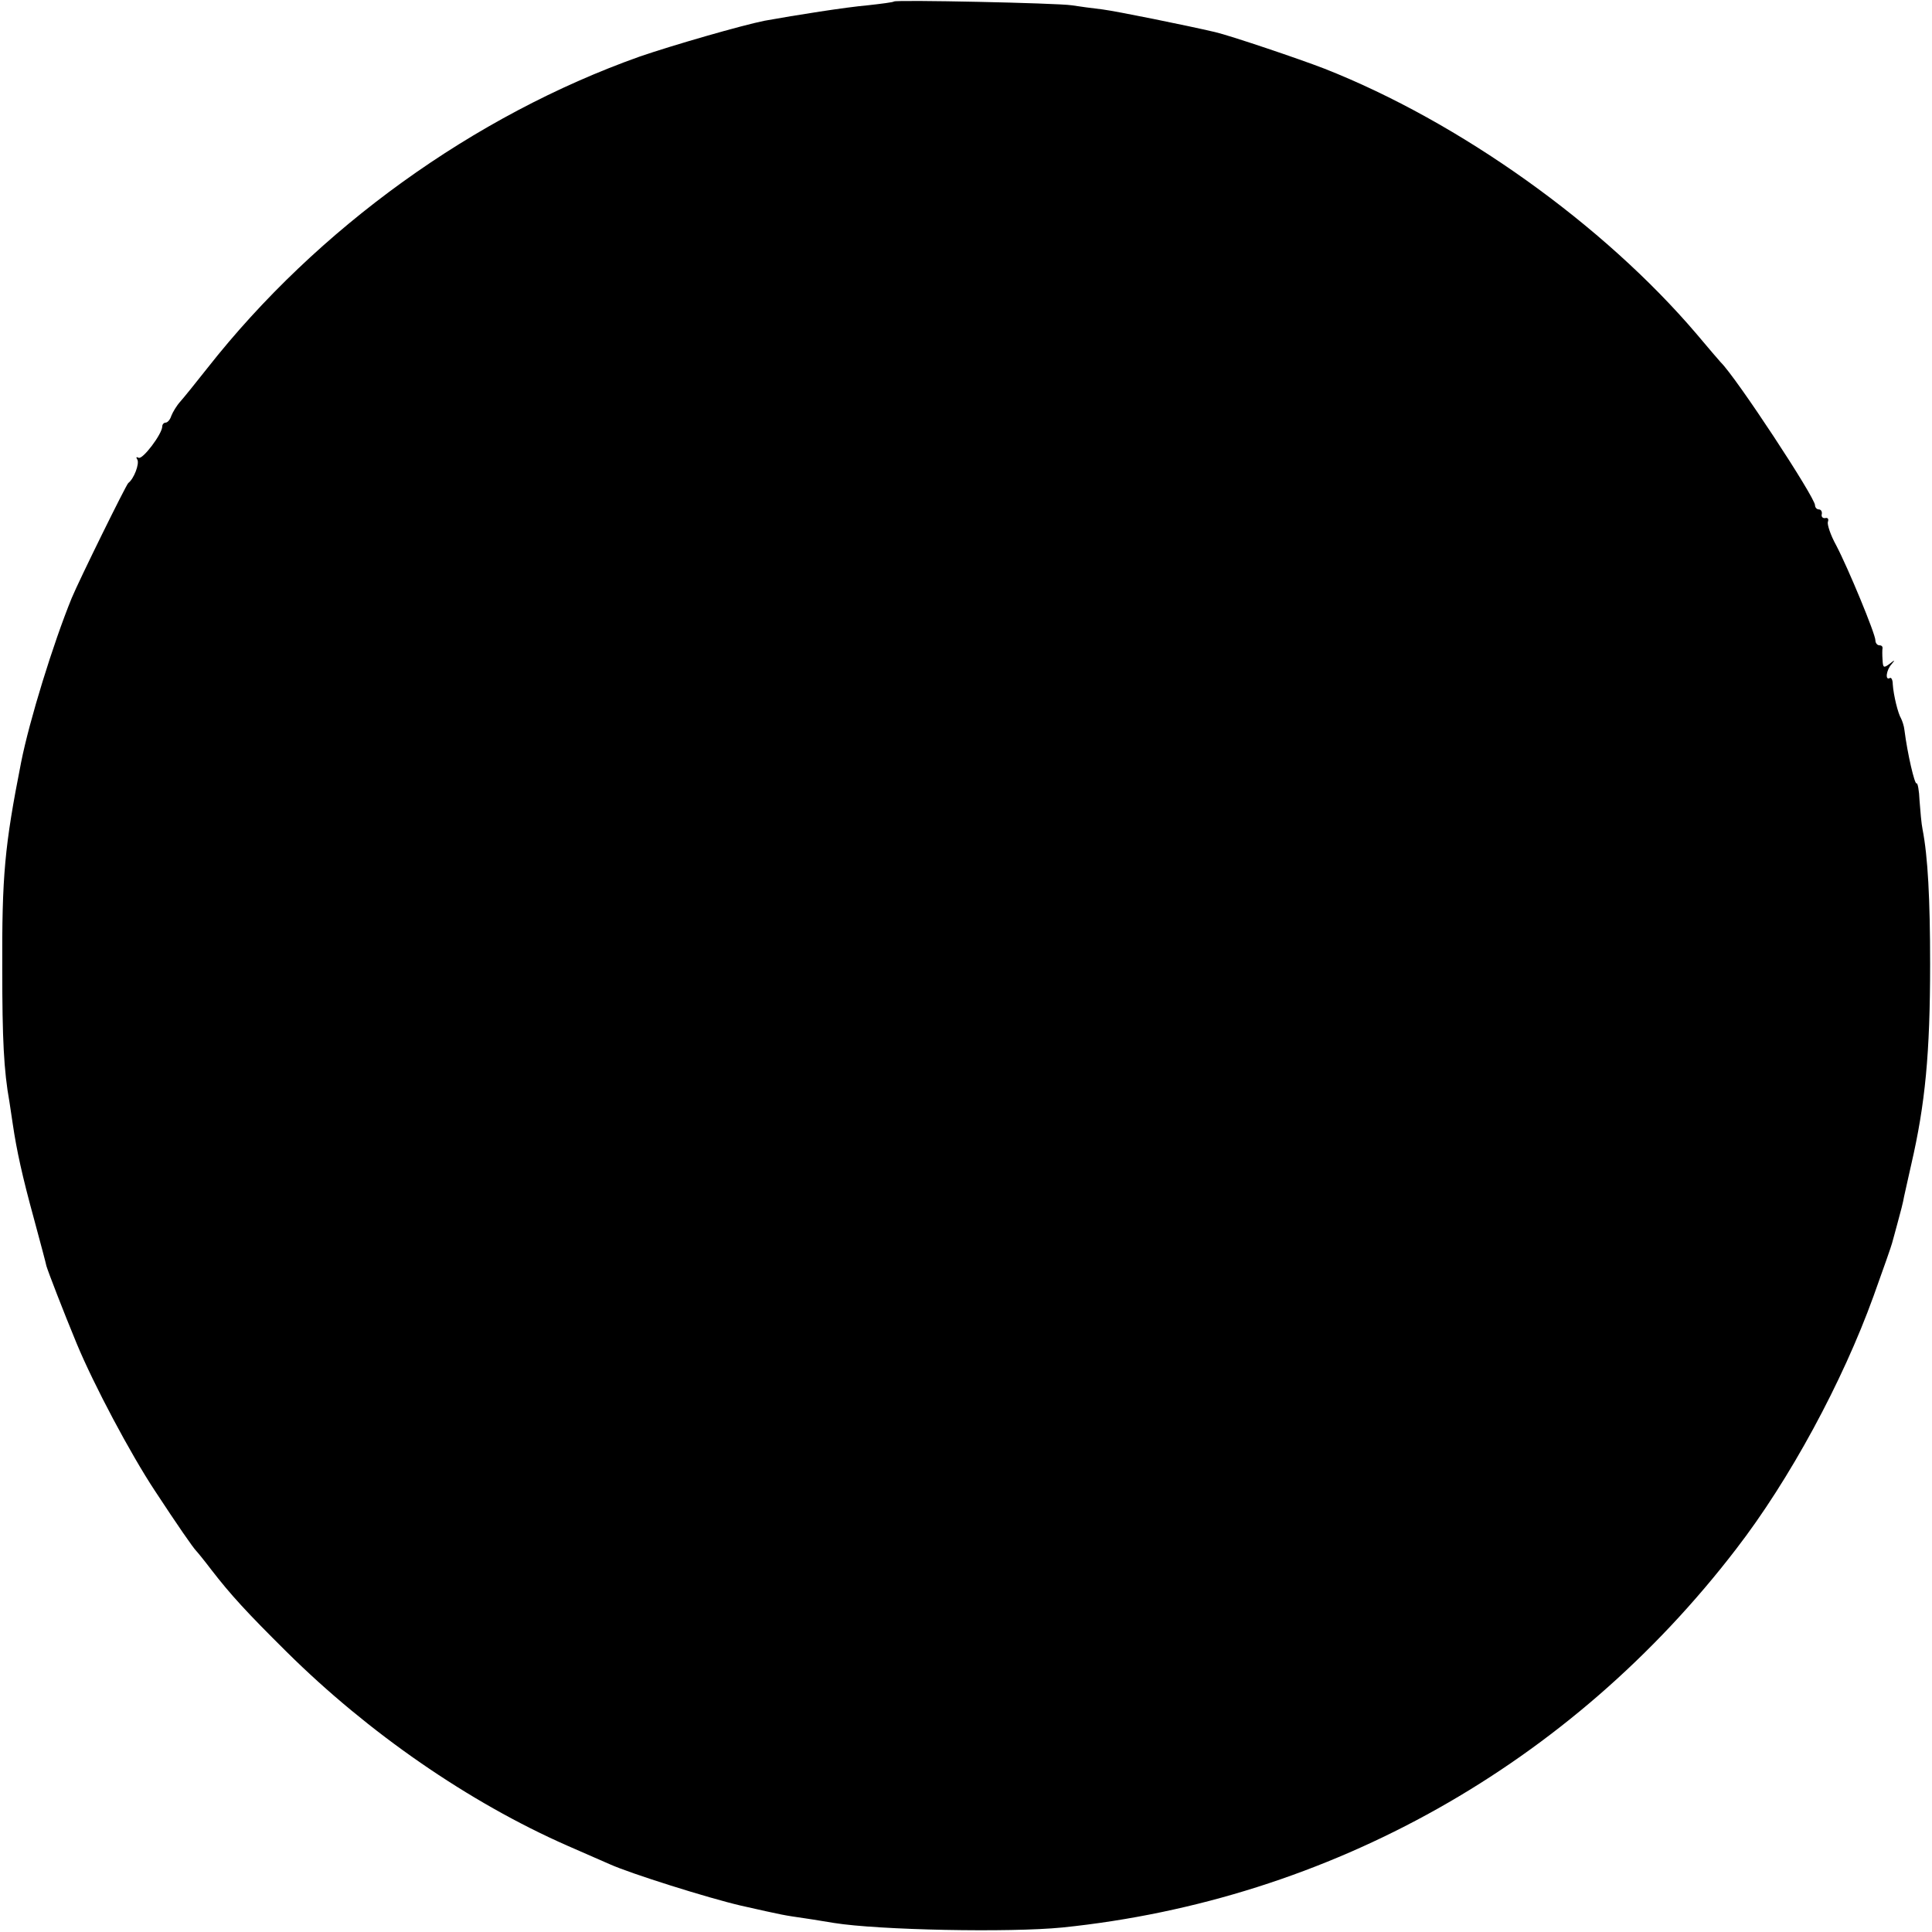
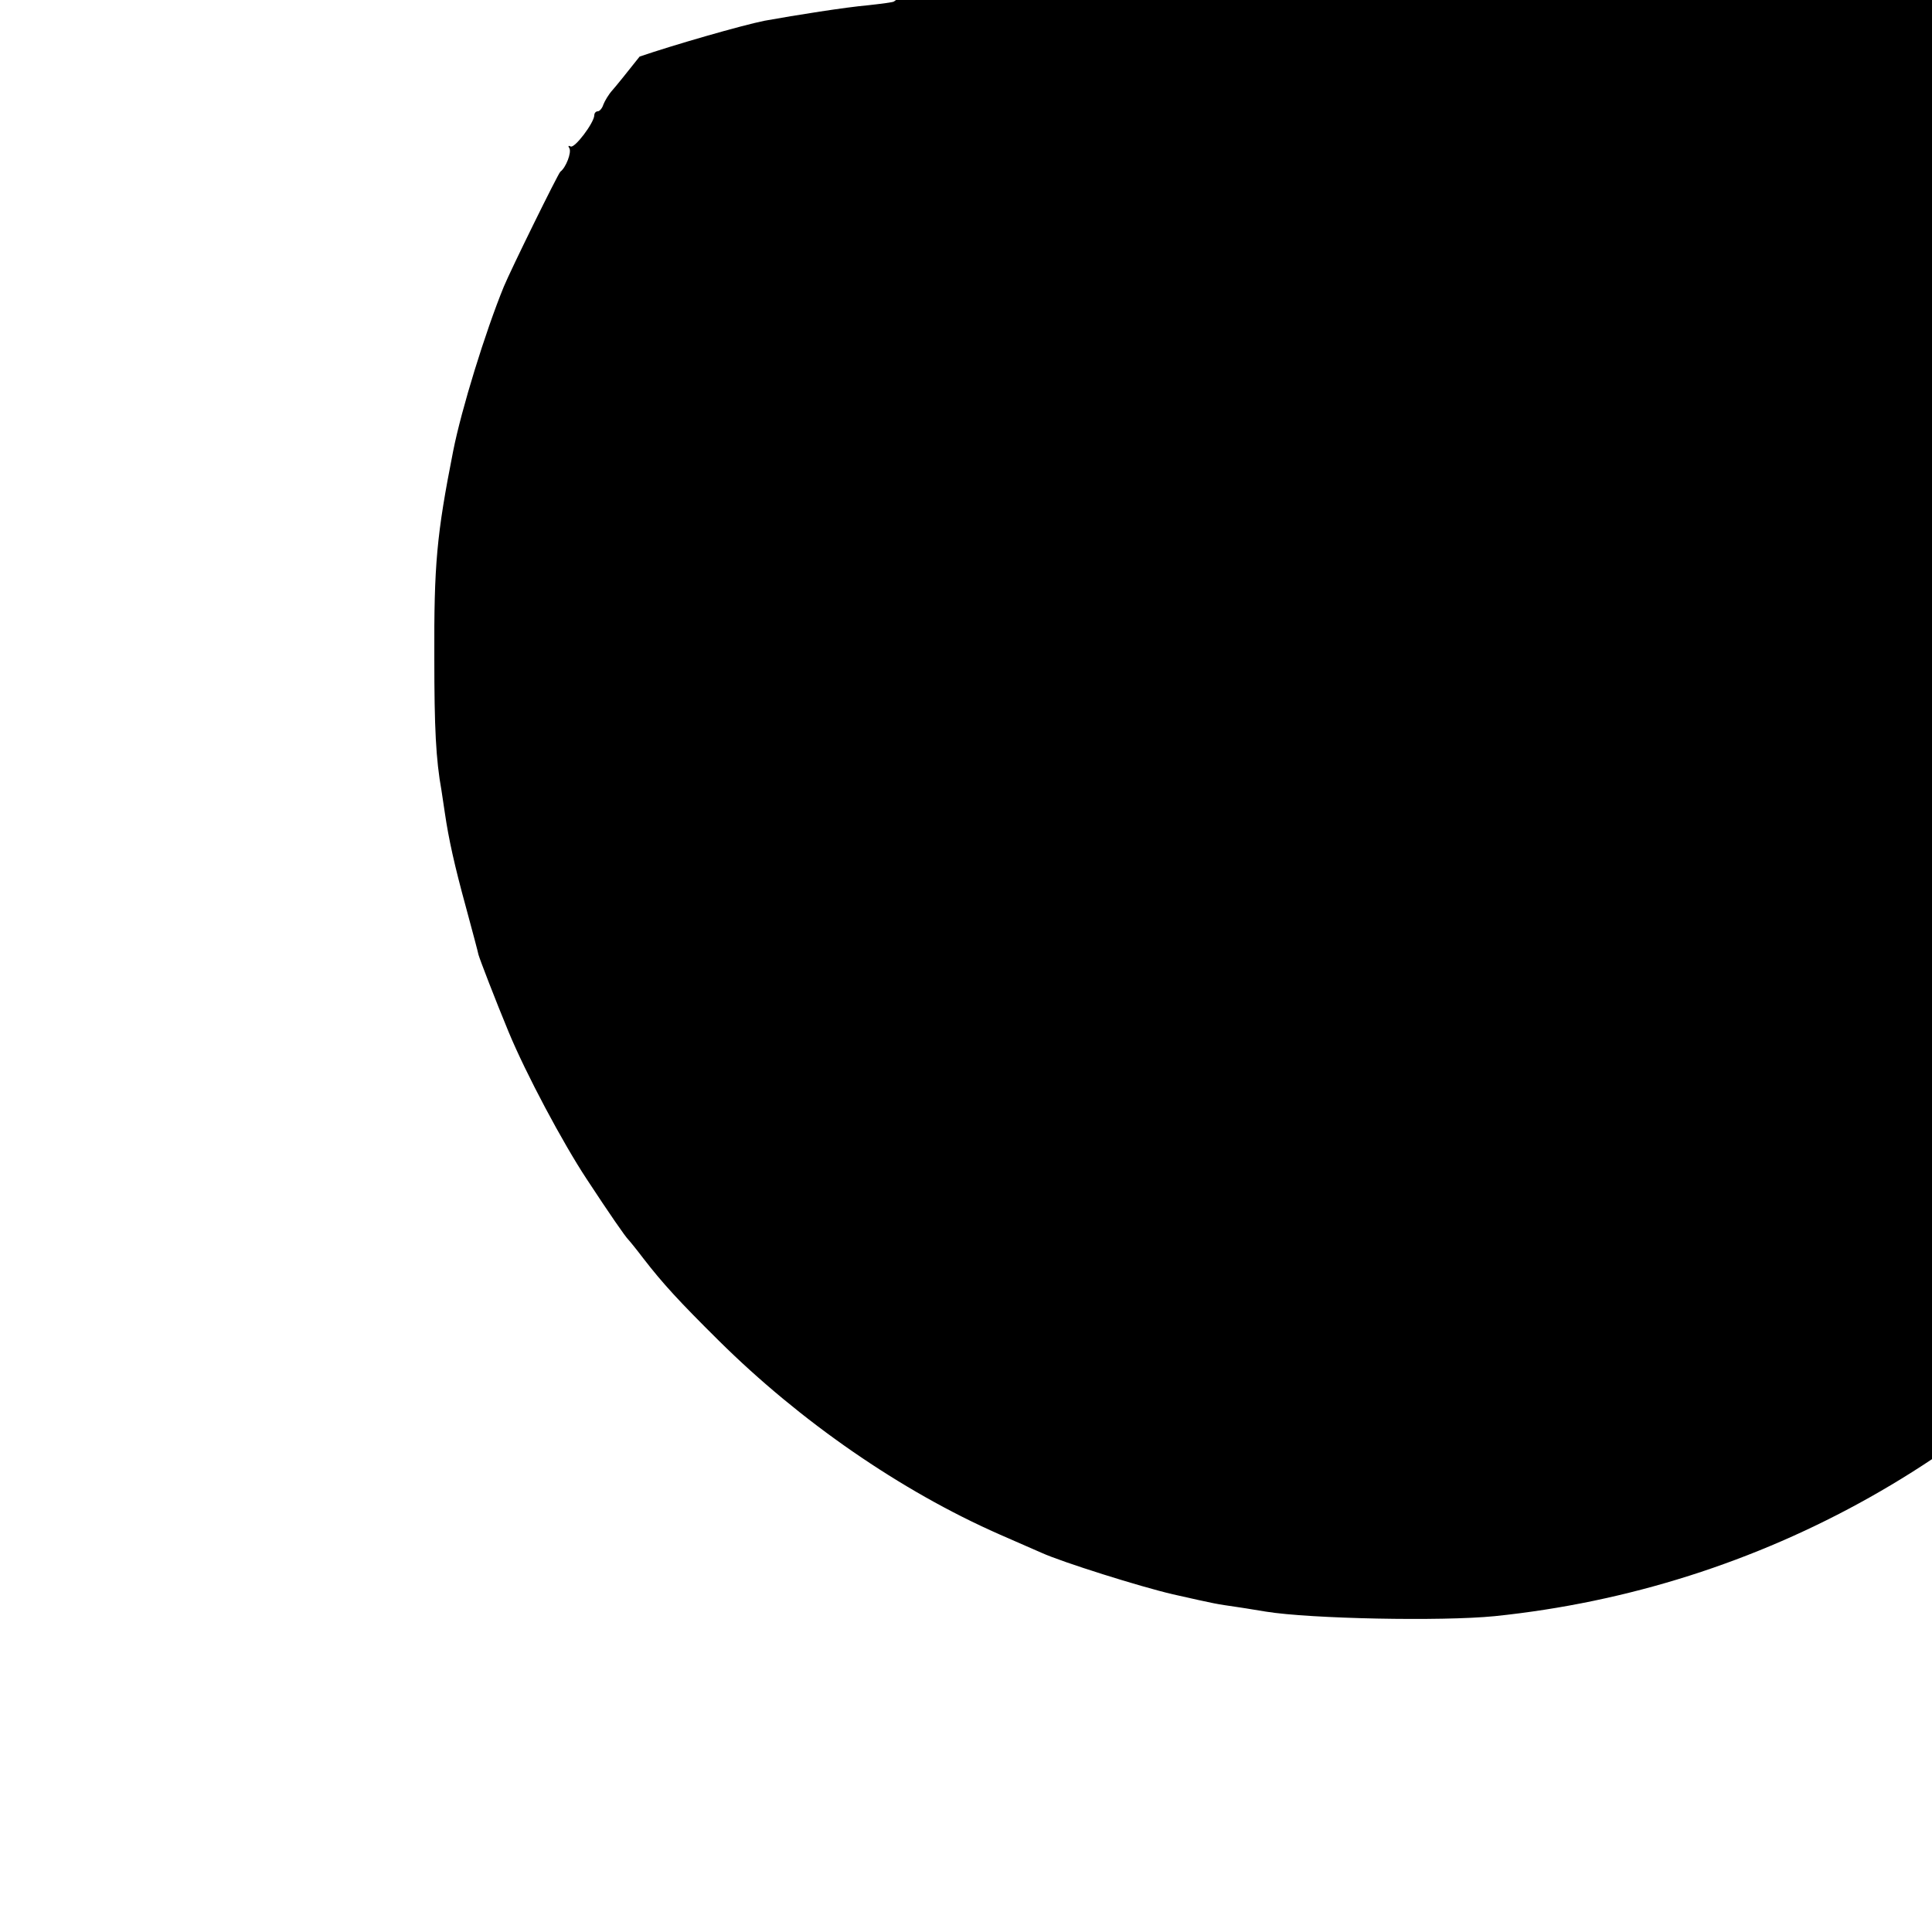
<svg xmlns="http://www.w3.org/2000/svg" width="512pt" height="512pt" version="1.0" viewBox="0 0 512 512">
-   <path d="M236.9.4c-.2.2-3.3.6-6.9 1-5.8.5-19.1 2.6-27.4 4.1-6 1.2-24.4 6.5-33.1 9.5C125.6 30.6 84.1 60.5 55 97.5c-3 3.8-6.3 7.9-7.2 8.9-1 1.1-2 2.8-2.4 3.8-.3 1-1 1.8-1.5 1.8s-.9.5-.9 1c0 2-5.3 9-6.3 8.3-.6-.3-.7-.1-.3.5.6 1.1-.9 5.1-2.4 6.2-.6.5-13.1 25.9-15 30.5-4.9 12-11.2 32.4-13.4 43.5-4.4 22.3-5.1 30.1-5 55 0 18.2.4 26.7 1.9 35 .2 1.4.6 4.1.9 6 1 6.8 2.5 13.7 5.6 25 1.7 6.3 3.2 11.9 3.3 12.5.4 1.4 4.4 11.8 8 20.5 4.6 11.1 14.3 29.3 20.7 39 6.1 9.3 10.2 15.2 11 16 .3.3 2.1 2.5 4 5 5.1 6.6 9.4 11.3 20 21.8 21.6 21.4 48.2 39.8 74.3 51.3 5 2.2 10.1 4.4 11.2 4.9 5.5 2.5 26.2 9 34.8 11 12 2.7 11.1 2.5 17.2 3.4 2.8.4 6.1 1 7.5 1.2 11.8 1.9 46.5 2.6 60.6 1.2 70.8-7.3 134.7-43.2 178.5-100.3 14.2-18.4 28.2-44.3 36.4-67 2.6-7.2 4.8-13.5 4.9-14 .2-.6.8-3 1.5-5.5s1.5-5.6 1.7-6.9c.3-1.2 1.1-5.1 1.9-8.5 3.7-16 5-29.4 5-53.1 0-17.3-.6-28.5-2-35.7-.3-1.4-.6-4.9-.8-7.6-.1-2.7-.5-4.8-.8-4.6-.5.3-2.4-7.8-3.2-14.1-.1-1.1-.6-2.5-.9-3.1-.8-1.3-2-6.1-2.2-9.1 0-1.1-.4-1.9-.8-1.6-1.3.7-.9-2.2.5-3.7 1-1.2.9-1.2-.5-.1-1.6 1.2-1.8 1.1-1.9-1-.1-1.3-.1-2.7 0-3.2 0-.4-.3-.7-.9-.7-.5 0-1-.6-1-1.3 0-1.7-7.2-19.1-10.4-25.2-1.5-2.7-2.4-5.5-2.2-6.2.3-.7 0-1.2-.7-1-.7.1-1.1-.4-.9-1.1.1-.6-.2-1.2-.8-1.2-.5 0-1-.5-1-1.1 0-2.1-20.9-33.9-25-37.9-.3-.3-3.2-3.7-6.4-7.5-24.7-29-62.8-56.2-98.6-70.3-6.7-2.6-25.1-8.8-29-9.7-7.7-1.8-26-5.5-29.8-6-2.6-.3-6.3-.8-8.2-1.1-3.9-.6-46.6-1.5-47.1-1" />
+   <path d="M236.9.4c-.2.2-3.3.6-6.9 1-5.8.5-19.1 2.6-27.4 4.1-6 1.2-24.4 6.5-33.1 9.5c-3 3.8-6.3 7.9-7.2 8.9-1 1.1-2 2.8-2.4 3.8-.3 1-1 1.8-1.5 1.8s-.9.5-.9 1c0 2-5.3 9-6.3 8.3-.6-.3-.7-.1-.3.5.6 1.1-.9 5.1-2.4 6.2-.6.5-13.1 25.9-15 30.5-4.9 12-11.2 32.4-13.4 43.5-4.4 22.3-5.1 30.1-5 55 0 18.2.4 26.7 1.9 35 .2 1.4.6 4.1.9 6 1 6.8 2.5 13.7 5.6 25 1.7 6.3 3.2 11.9 3.3 12.5.4 1.4 4.4 11.8 8 20.5 4.6 11.1 14.3 29.3 20.7 39 6.1 9.3 10.2 15.2 11 16 .3.3 2.1 2.5 4 5 5.1 6.6 9.4 11.3 20 21.8 21.6 21.4 48.2 39.8 74.3 51.3 5 2.2 10.1 4.4 11.2 4.9 5.5 2.5 26.2 9 34.8 11 12 2.7 11.1 2.5 17.2 3.4 2.8.4 6.1 1 7.5 1.2 11.8 1.9 46.5 2.6 60.6 1.2 70.8-7.3 134.7-43.2 178.5-100.3 14.2-18.4 28.2-44.3 36.4-67 2.6-7.2 4.8-13.5 4.9-14 .2-.6.8-3 1.5-5.5s1.5-5.6 1.7-6.9c.3-1.2 1.1-5.1 1.9-8.5 3.7-16 5-29.4 5-53.1 0-17.3-.6-28.5-2-35.7-.3-1.4-.6-4.9-.8-7.6-.1-2.7-.5-4.8-.8-4.6-.5.3-2.4-7.8-3.2-14.1-.1-1.1-.6-2.5-.9-3.1-.8-1.3-2-6.1-2.2-9.1 0-1.1-.4-1.9-.8-1.6-1.3.7-.9-2.2.5-3.7 1-1.2.9-1.2-.5-.1-1.6 1.2-1.8 1.1-1.9-1-.1-1.3-.1-2.7 0-3.2 0-.4-.3-.7-.9-.7-.5 0-1-.6-1-1.3 0-1.7-7.2-19.1-10.4-25.2-1.5-2.7-2.4-5.5-2.2-6.2.3-.7 0-1.2-.7-1-.7.1-1.1-.4-.9-1.1.1-.6-.2-1.2-.8-1.2-.5 0-1-.5-1-1.1 0-2.1-20.9-33.9-25-37.9-.3-.3-3.2-3.7-6.4-7.5-24.7-29-62.8-56.2-98.6-70.3-6.7-2.6-25.1-8.8-29-9.7-7.7-1.8-26-5.5-29.8-6-2.6-.3-6.3-.8-8.2-1.1-3.9-.6-46.6-1.5-47.1-1" />
</svg>